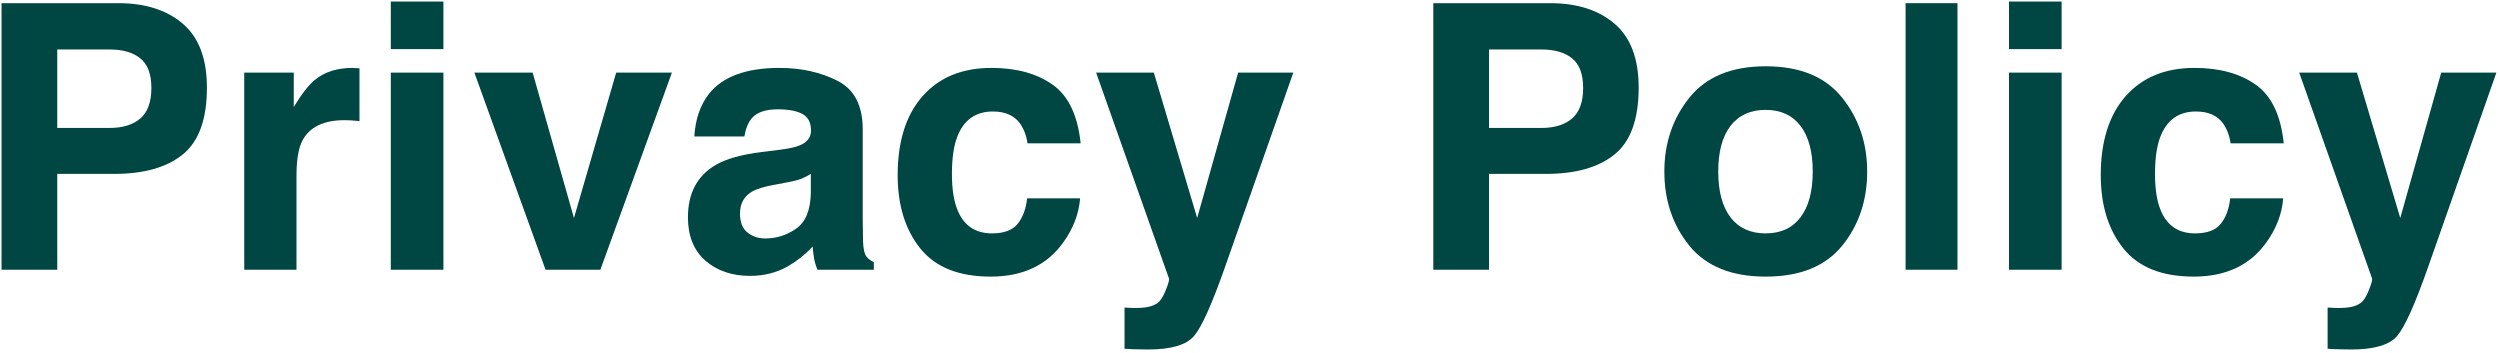
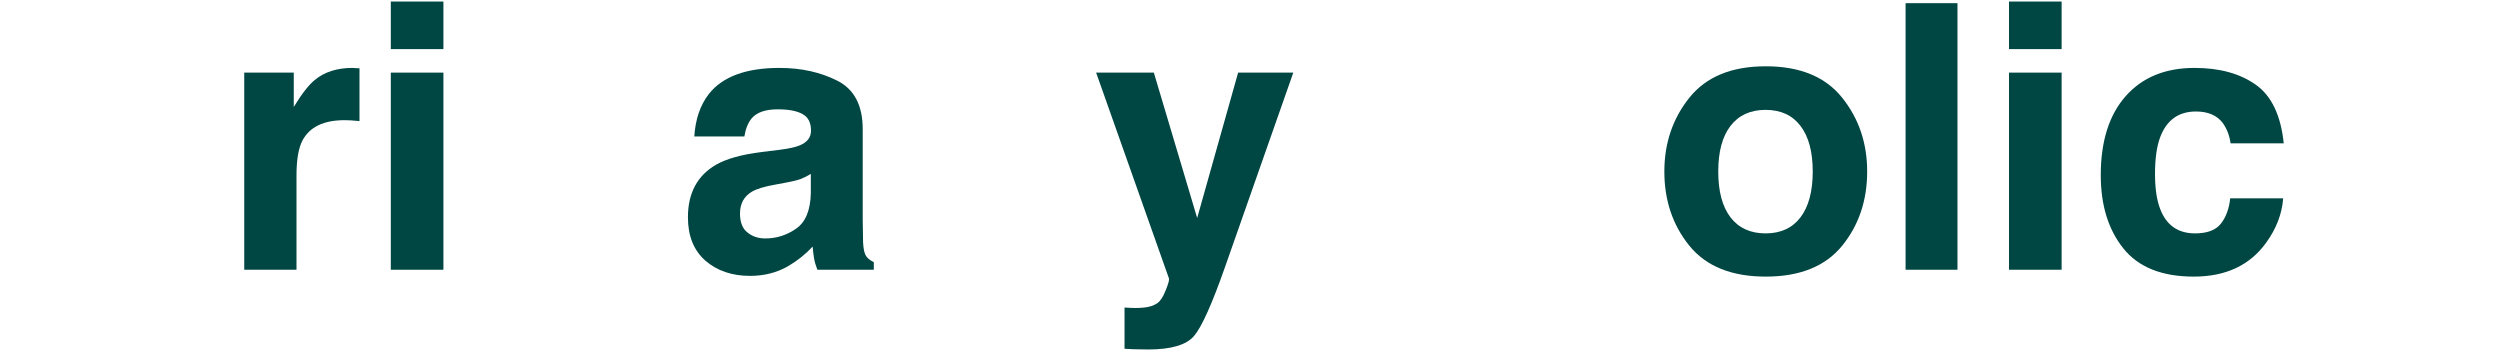
<svg xmlns="http://www.w3.org/2000/svg" width="970" height="137" viewBox="0 0 970 137" fill="none">
  <g filter="url(#filter0_g_195_567)">
-     <path d="M44.327 67.469H22.216V104.657H0.6V1.232H45.951C56.406 1.232 64.742 3.898 70.959 9.23C77.175 14.563 80.283 22.819 80.283 33.999C80.283 46.208 77.175 54.839 70.959 59.891C64.742 64.942 55.865 67.469 44.327 67.469ZM54.499 45.927C57.325 43.448 58.737 39.519 58.737 34.139C58.737 28.76 57.301 24.924 54.428 22.632C51.603 20.34 47.623 19.194 42.49 19.194H22.216V49.646H42.49C47.623 49.646 51.626 48.407 54.499 45.927Z" fill="#004643" />
    <path d="M133.688 46.629C125.588 46.629 120.149 49.249 117.37 54.488C115.816 57.435 115.039 61.972 115.039 68.1V104.657H94.765V28.175H113.979V41.507C117.087 36.408 119.795 32.923 122.103 31.052C125.87 27.918 130.768 26.351 136.796 26.351C137.173 26.351 137.479 26.374 137.715 26.421C137.997 26.421 138.586 26.445 139.481 26.491V46.98C138.209 46.84 137.079 46.746 136.09 46.699C135.101 46.653 134.3 46.629 133.688 46.629Z" fill="#004643" />
    <path d="M172.046 28.175V104.657H151.631V28.175H172.046ZM172.046 0.6V19.054H151.631V0.6H172.046Z" fill="#004643" />
-     <path d="M184.055 28.175H206.661L222.696 84.589L239.085 28.175H260.701L232.939 104.657H211.676L184.055 28.175Z" fill="#004643" />
    <path d="M275.042 36.455C280.363 29.719 289.5 26.351 302.451 26.351C310.88 26.351 318.368 28.012 324.915 31.333C331.461 34.654 334.734 40.922 334.734 50.137V85.221C334.734 87.653 334.781 90.6 334.875 94.061C335.016 96.681 335.417 98.459 336.076 99.394C336.735 100.33 337.724 101.102 339.043 101.71V104.657H317.144C316.532 103.113 316.108 101.663 315.872 100.306C315.637 98.95 315.449 97.406 315.307 95.675C312.529 98.669 309.326 101.219 305.7 103.323C301.367 105.803 296.47 107.042 291.007 107.042C284.037 107.042 278.268 105.078 273.7 101.148C269.178 97.172 266.918 91.559 266.918 84.308C266.918 74.906 270.568 68.1 277.867 63.89C281.87 61.598 287.757 59.961 295.528 58.978L302.38 58.136C306.1 57.669 308.761 57.084 310.362 56.382C313.235 55.166 314.672 53.272 314.672 50.699C314.672 47.565 313.565 45.413 311.351 44.243C309.185 43.027 305.983 42.419 301.744 42.419C296.988 42.419 293.62 43.589 291.642 45.927C290.23 47.658 289.288 49.997 288.817 52.944H269.39C269.814 46.255 271.698 40.758 275.042 36.455ZM290.018 90.202C291.901 91.746 294.209 92.518 296.941 92.518C301.273 92.518 305.253 91.255 308.879 88.729C312.552 86.203 314.46 81.595 314.601 74.906V67.469C313.329 68.264 312.034 68.919 310.716 69.433C309.444 69.901 307.678 70.345 305.418 70.766L300.896 71.608C296.658 72.357 293.62 73.269 291.784 74.345C288.676 76.169 287.121 78.999 287.121 82.835C287.121 86.25 288.087 88.706 290.018 90.202Z" fill="#004643" />
-     <path d="M419.292 55.61H398.664C398.288 52.757 397.322 50.184 395.768 47.892C393.507 44.805 389.999 43.261 385.242 43.261C378.461 43.261 373.822 46.606 371.326 53.295C370.007 56.85 369.348 61.575 369.348 67.469C369.348 73.082 370.007 77.596 371.326 81.011C373.728 87.372 378.249 90.553 384.889 90.553C389.599 90.553 392.942 89.29 394.92 86.764C396.898 84.238 398.099 80.964 398.523 76.941H419.08C418.609 83.022 416.395 88.776 412.439 94.202C406.129 102.949 396.78 107.323 384.395 107.323C372.009 107.323 362.896 103.674 357.056 96.377C351.217 89.08 348.297 79.607 348.297 67.96C348.297 54.815 351.523 44.594 357.975 37.297C364.427 30 373.328 26.351 384.677 26.351C394.332 26.351 402.22 28.503 408.342 32.806C414.512 37.11 418.161 44.711 419.292 55.61Z" fill="#004643" />
    <path d="M464.502 84.589L480.396 28.175H501.801L475.381 103.394C470.295 117.895 466.268 126.876 463.301 130.338C460.334 133.846 454.4 135.6 445.5 135.6C443.71 135.6 442.274 135.577 441.19 135.53C440.107 135.53 438.483 135.46 436.316 135.319V119.321L438.859 119.462C440.837 119.555 442.721 119.485 444.511 119.251C446.3 119.017 447.807 118.479 449.032 117.637C450.209 116.842 451.292 115.182 452.281 112.656C453.317 110.13 453.741 108.586 453.553 108.025L425.296 28.175H447.689L464.502 84.589Z" fill="#004643" />
-     <path d="M599.851 67.469H577.74V104.657H556.124V1.232H601.476C611.931 1.232 620.267 3.898 626.483 9.23C632.699 14.563 635.808 22.819 635.808 33.999C635.808 46.208 632.699 54.839 626.483 59.891C620.267 64.942 611.389 67.469 599.851 67.469ZM610.023 45.927C612.849 43.448 614.262 39.519 614.262 34.139C614.262 28.76 612.826 24.924 609.953 22.632C607.127 20.34 603.148 19.194 598.014 19.194H577.74V49.646H598.014C603.148 49.646 607.151 48.407 610.023 45.927Z" fill="#004643" />
    <path d="M714.714 37.858C721.213 45.951 724.463 55.517 724.463 66.556C724.463 77.783 721.213 87.396 714.714 95.395C708.215 103.347 698.349 107.323 685.115 107.323C671.882 107.323 662.016 103.347 655.517 95.395C649.018 87.396 645.768 77.783 645.768 66.556C645.768 55.517 649.018 45.951 655.517 37.858C662.016 29.766 671.882 25.72 685.115 25.72C698.349 25.72 708.215 29.766 714.714 37.858ZM685.045 42.63C679.158 42.63 674.613 44.711 671.411 48.874C668.256 52.991 666.678 58.885 666.678 66.556C666.678 74.228 668.256 80.145 671.411 84.308C674.613 88.472 679.158 90.553 685.045 90.553C690.932 90.553 695.453 88.472 698.608 84.308C701.763 80.145 703.341 74.228 703.341 66.556C703.341 58.885 701.763 52.991 698.608 48.874C695.453 44.711 690.932 42.63 685.045 42.63Z" fill="#004643" />
    <path d="M739.368 1.232H759.501V104.657H739.368V1.232Z" fill="#004643" />
    <path d="M799.908 28.175V104.657H779.492V28.175H799.908ZM799.908 0.6V19.054H779.492V0.6H799.908Z" fill="#004643" />
    <path d="M886.09 55.61H865.463C865.086 52.757 864.121 50.184 862.567 47.892C860.306 44.805 856.798 43.261 852.041 43.261C845.26 43.261 840.621 46.606 838.125 53.295C836.806 56.85 836.147 61.575 836.147 67.469C836.147 73.082 836.806 77.596 838.125 81.011C840.527 87.372 845.048 90.553 851.688 90.553C856.397 90.553 859.741 89.29 861.719 86.764C863.697 84.238 864.898 80.964 865.322 76.941H885.878C885.407 83.022 883.194 88.776 879.238 94.202C872.927 102.949 863.579 107.323 851.193 107.323C838.808 107.323 829.695 103.674 823.855 96.377C818.016 89.08 815.096 79.607 815.096 67.96C815.096 54.815 818.322 44.594 824.774 37.297C831.226 30 840.126 26.351 851.476 26.351C861.13 26.351 869.019 28.503 875.141 32.806C881.31 37.11 884.96 44.711 886.09 55.61Z" fill="#004643" />
-     <path d="M931.301 84.589L947.195 28.175H968.6L942.18 103.394C937.094 117.895 933.067 126.876 930.1 130.338C927.133 133.846 921.199 135.6 912.298 135.6C910.509 135.6 909.072 135.577 907.989 135.53C906.906 135.53 905.281 135.46 903.115 135.319V119.321L905.658 119.462C907.636 119.555 909.52 119.485 911.309 119.251C913.099 119.017 914.606 118.479 915.83 117.637C917.008 116.842 918.091 115.182 919.08 112.656C920.116 110.13 920.54 108.586 920.352 108.025L892.095 28.175H914.488L931.301 84.589Z" fill="#004643" />
  </g>
  <defs>
    <filter id="filter0_g_195_567" x="-0" y="3.57628e-07" width="969.2" height="136.2" filterUnits="userSpaceOnUse" color-interpolation-filters="sRGB">
      <feFlood flood-opacity="0" result="BackgroundImageFix" />
      <feBlend mode="normal" in="SourceGraphic" in2="BackgroundImageFix" result="shape" />
      <feTurbulence type="fractalNoise" baseFrequency="0.385 0.385" numOctaves="3" seed="6092" />
      <feDisplacementMap in="shape" scale="1.2" xChannelSelector="R" yChannelSelector="G" result="displacedImage" width="100%" height="100%" />
      <feMerge result="effect1_texture_195_567">
        <feMergeNode in="displacedImage" />
      </feMerge>
    </filter>
  </defs>
</svg>